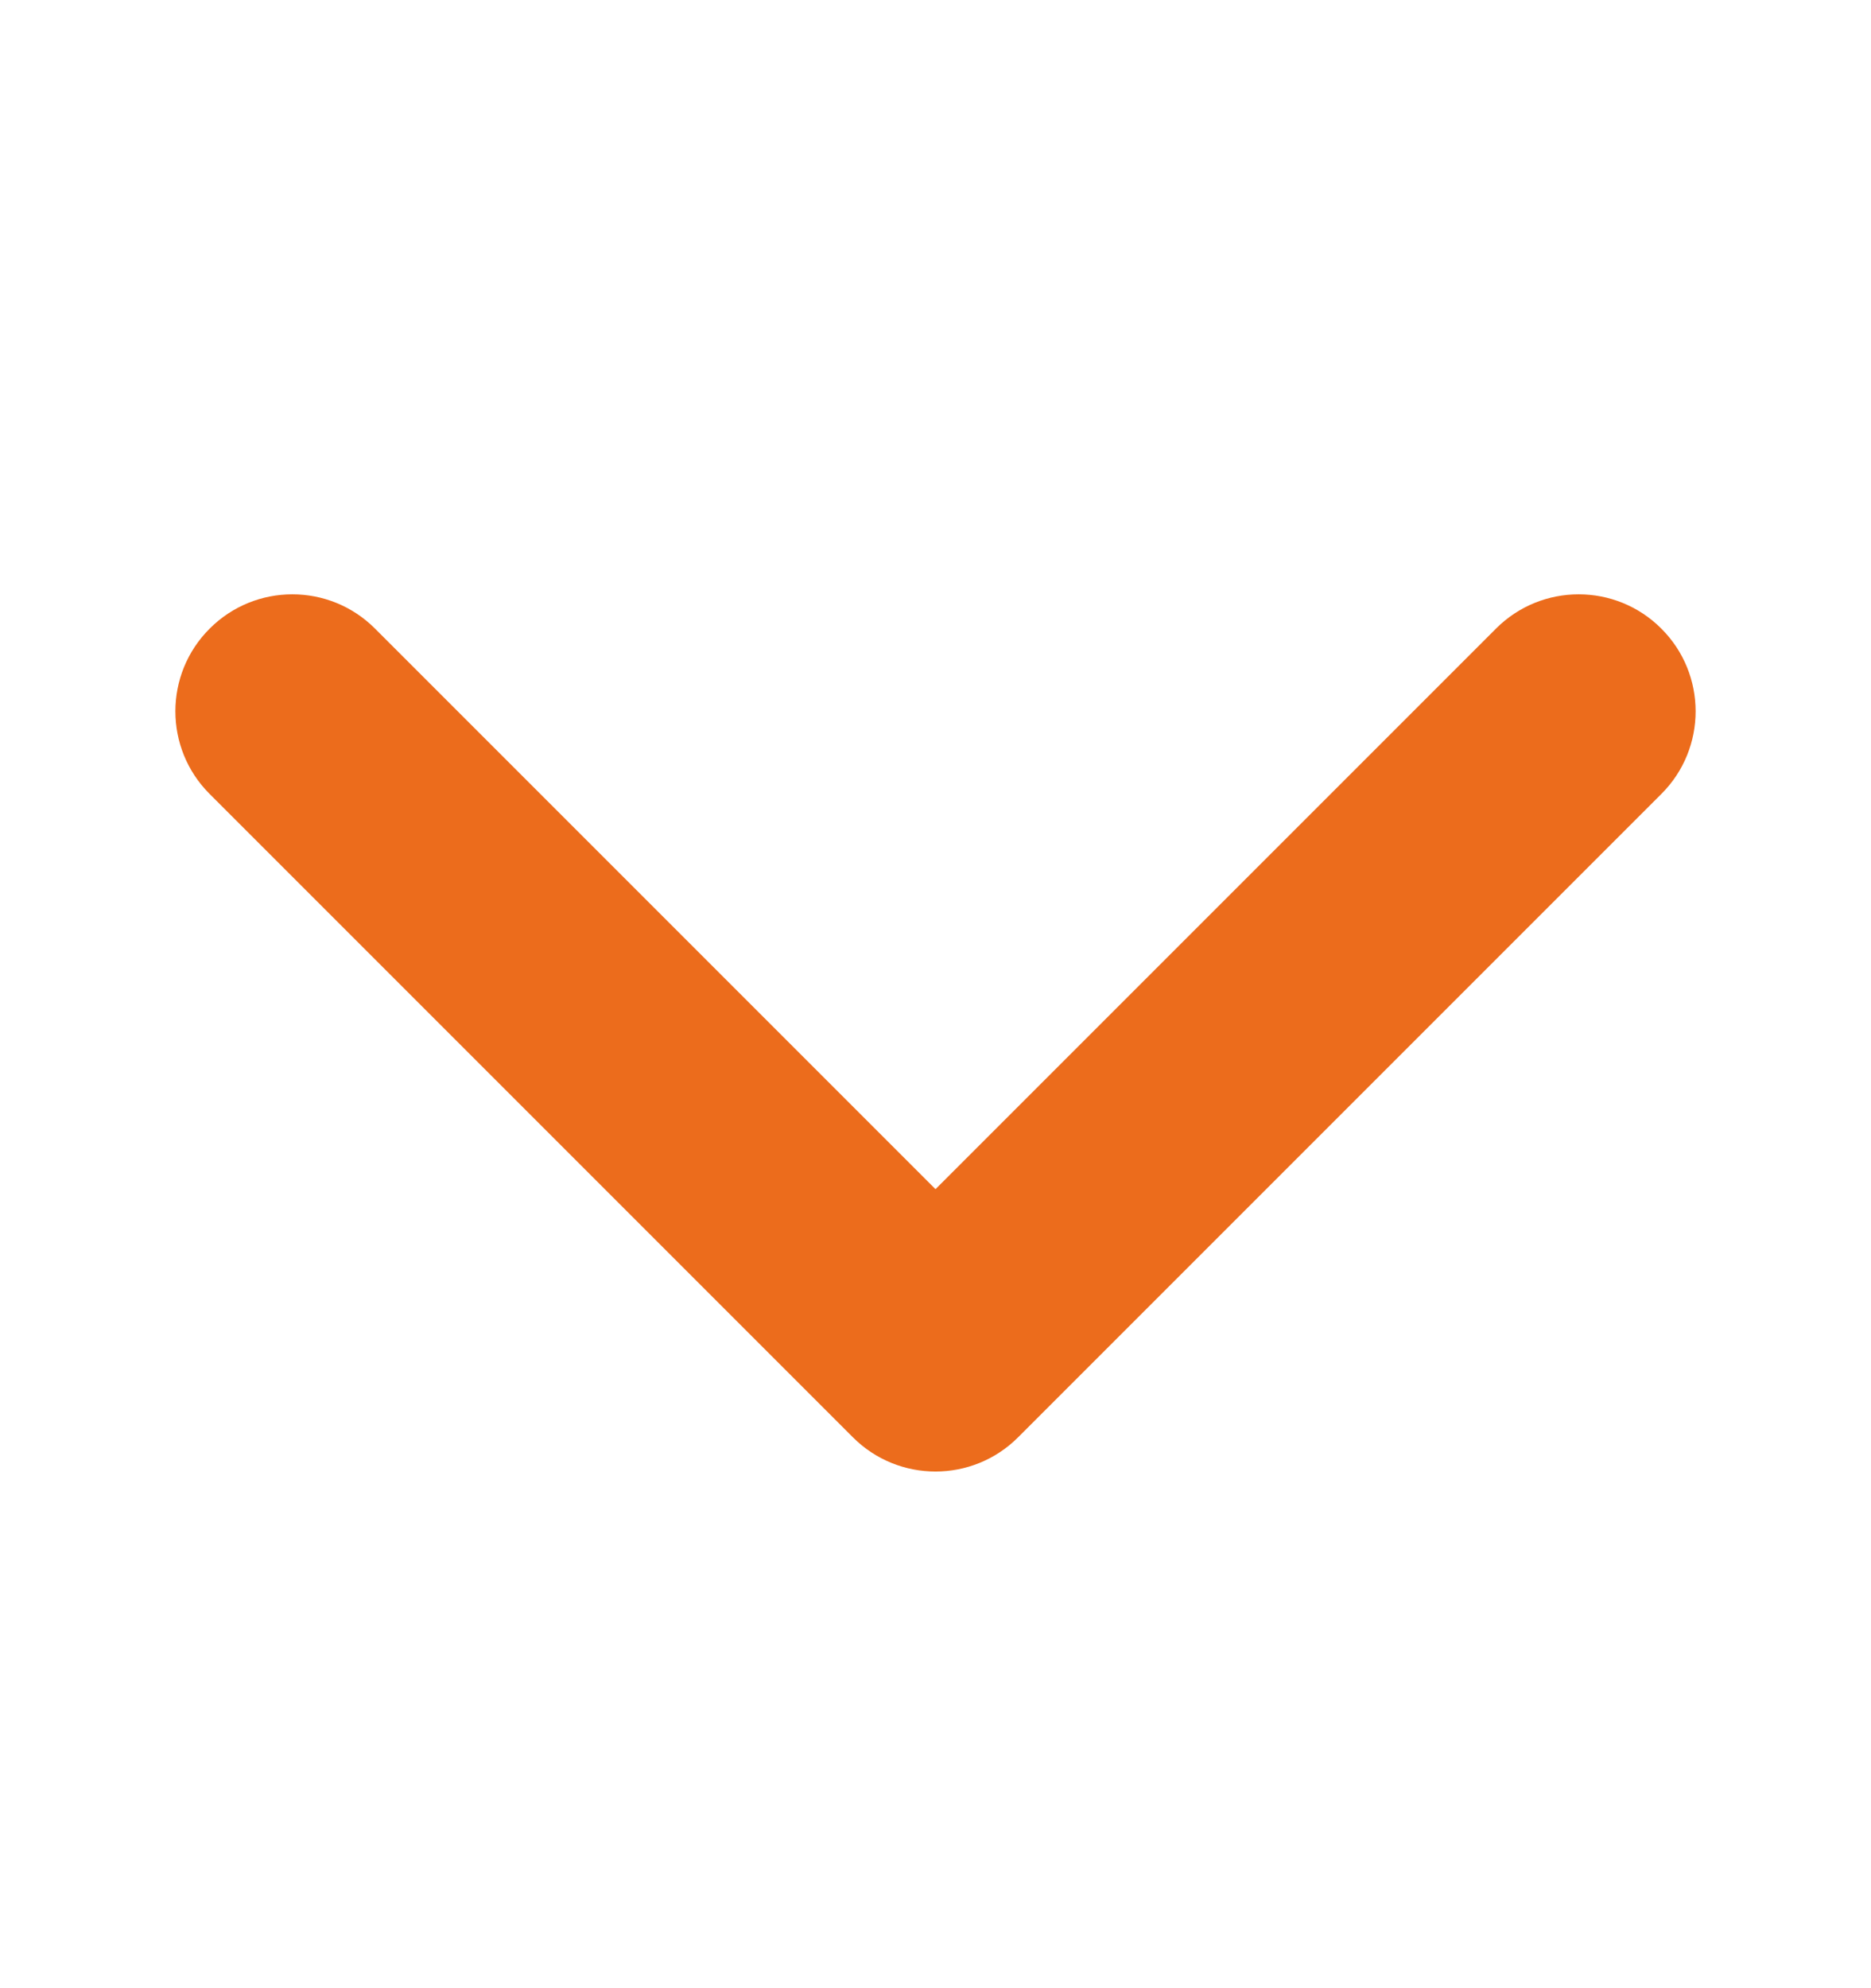
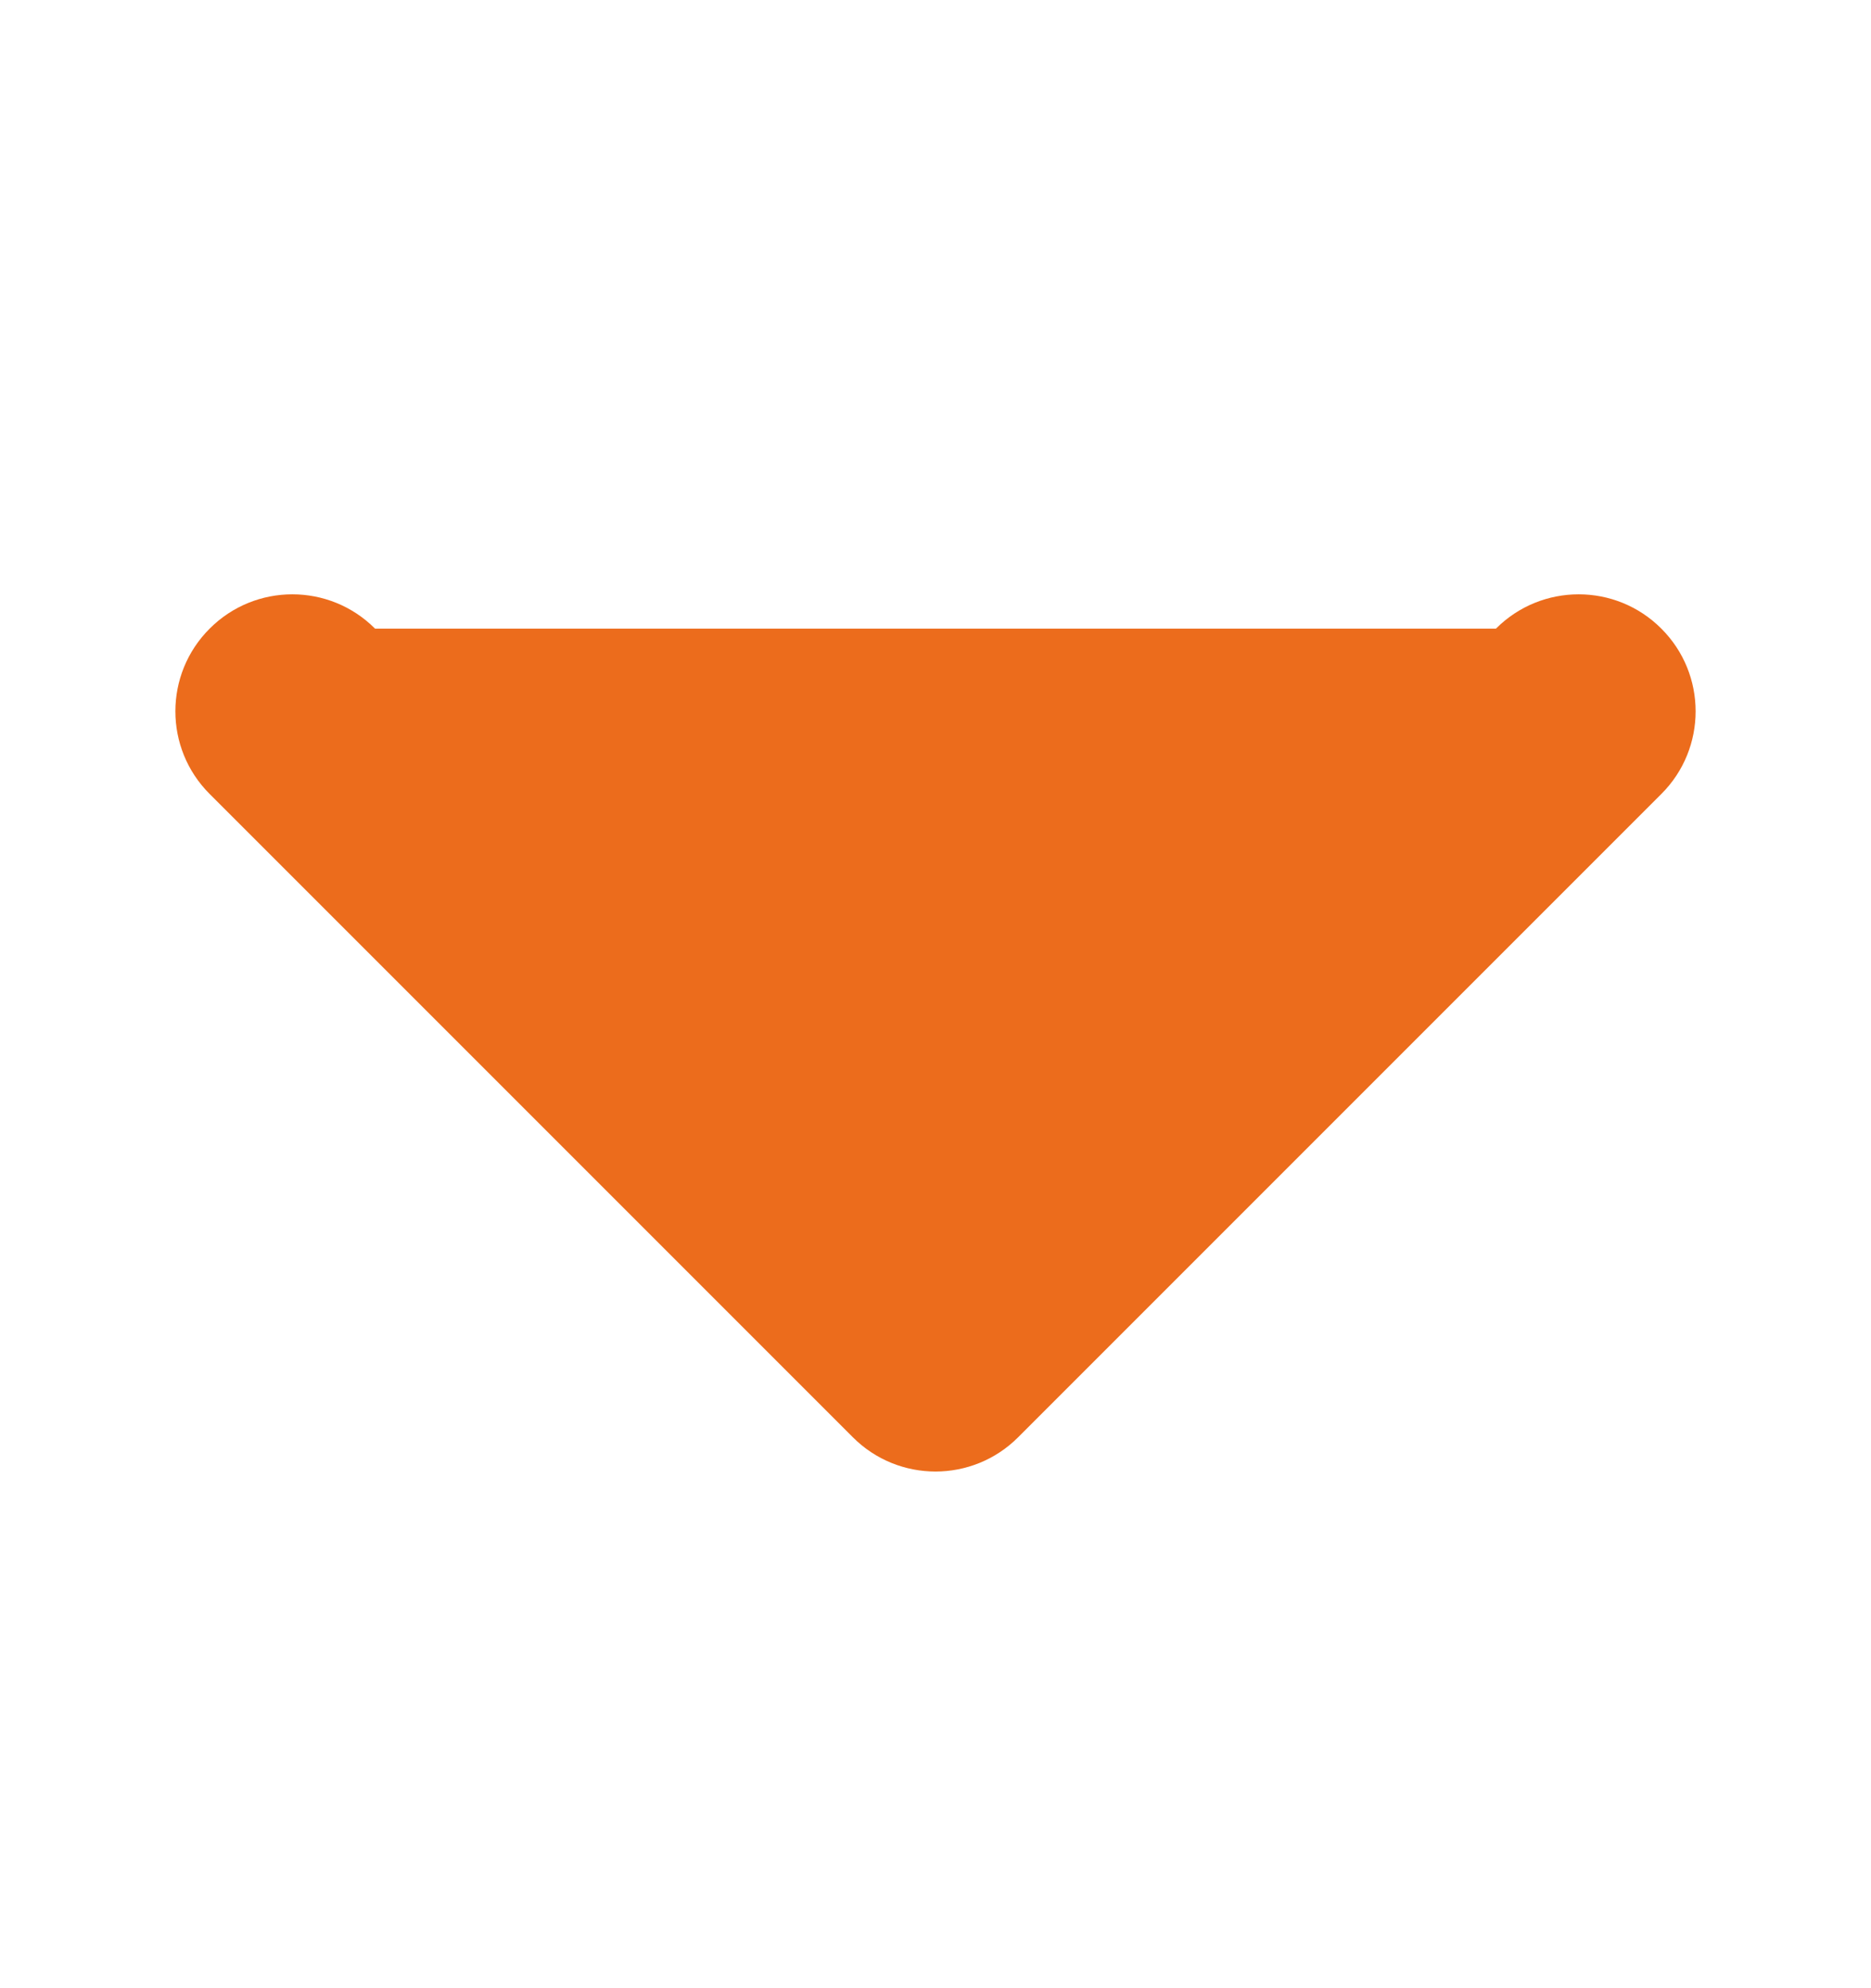
<svg xmlns="http://www.w3.org/2000/svg" width="16" height="17" viewBox="0 0 16 17" fill="none">
  <g id="ic/16">
-     <path id="chevron_down" fill-rule="evenodd" clip-rule="evenodd" d="M7.293 12.289C7.683 12.68 8.317 12.68 8.707 12.289L14.207 6.789C14.598 6.399 14.598 5.765 14.207 5.375C13.817 4.984 13.183 4.984 12.793 5.375L8 10.168L3.207 5.375C2.817 4.984 2.183 4.984 1.793 5.375C1.402 5.765 1.402 6.399 1.793 6.789L7.293 12.289Z" fill="#EC6C1C" />
+     <path id="chevron_down" fill-rule="evenodd" clip-rule="evenodd" d="M7.293 12.289C7.683 12.68 8.317 12.68 8.707 12.289L14.207 6.789C14.598 6.399 14.598 5.765 14.207 5.375C13.817 4.984 13.183 4.984 12.793 5.375L3.207 5.375C2.817 4.984 2.183 4.984 1.793 5.375C1.402 5.765 1.402 6.399 1.793 6.789L7.293 12.289Z" fill="#EC6C1C" />
  </g>
</svg>